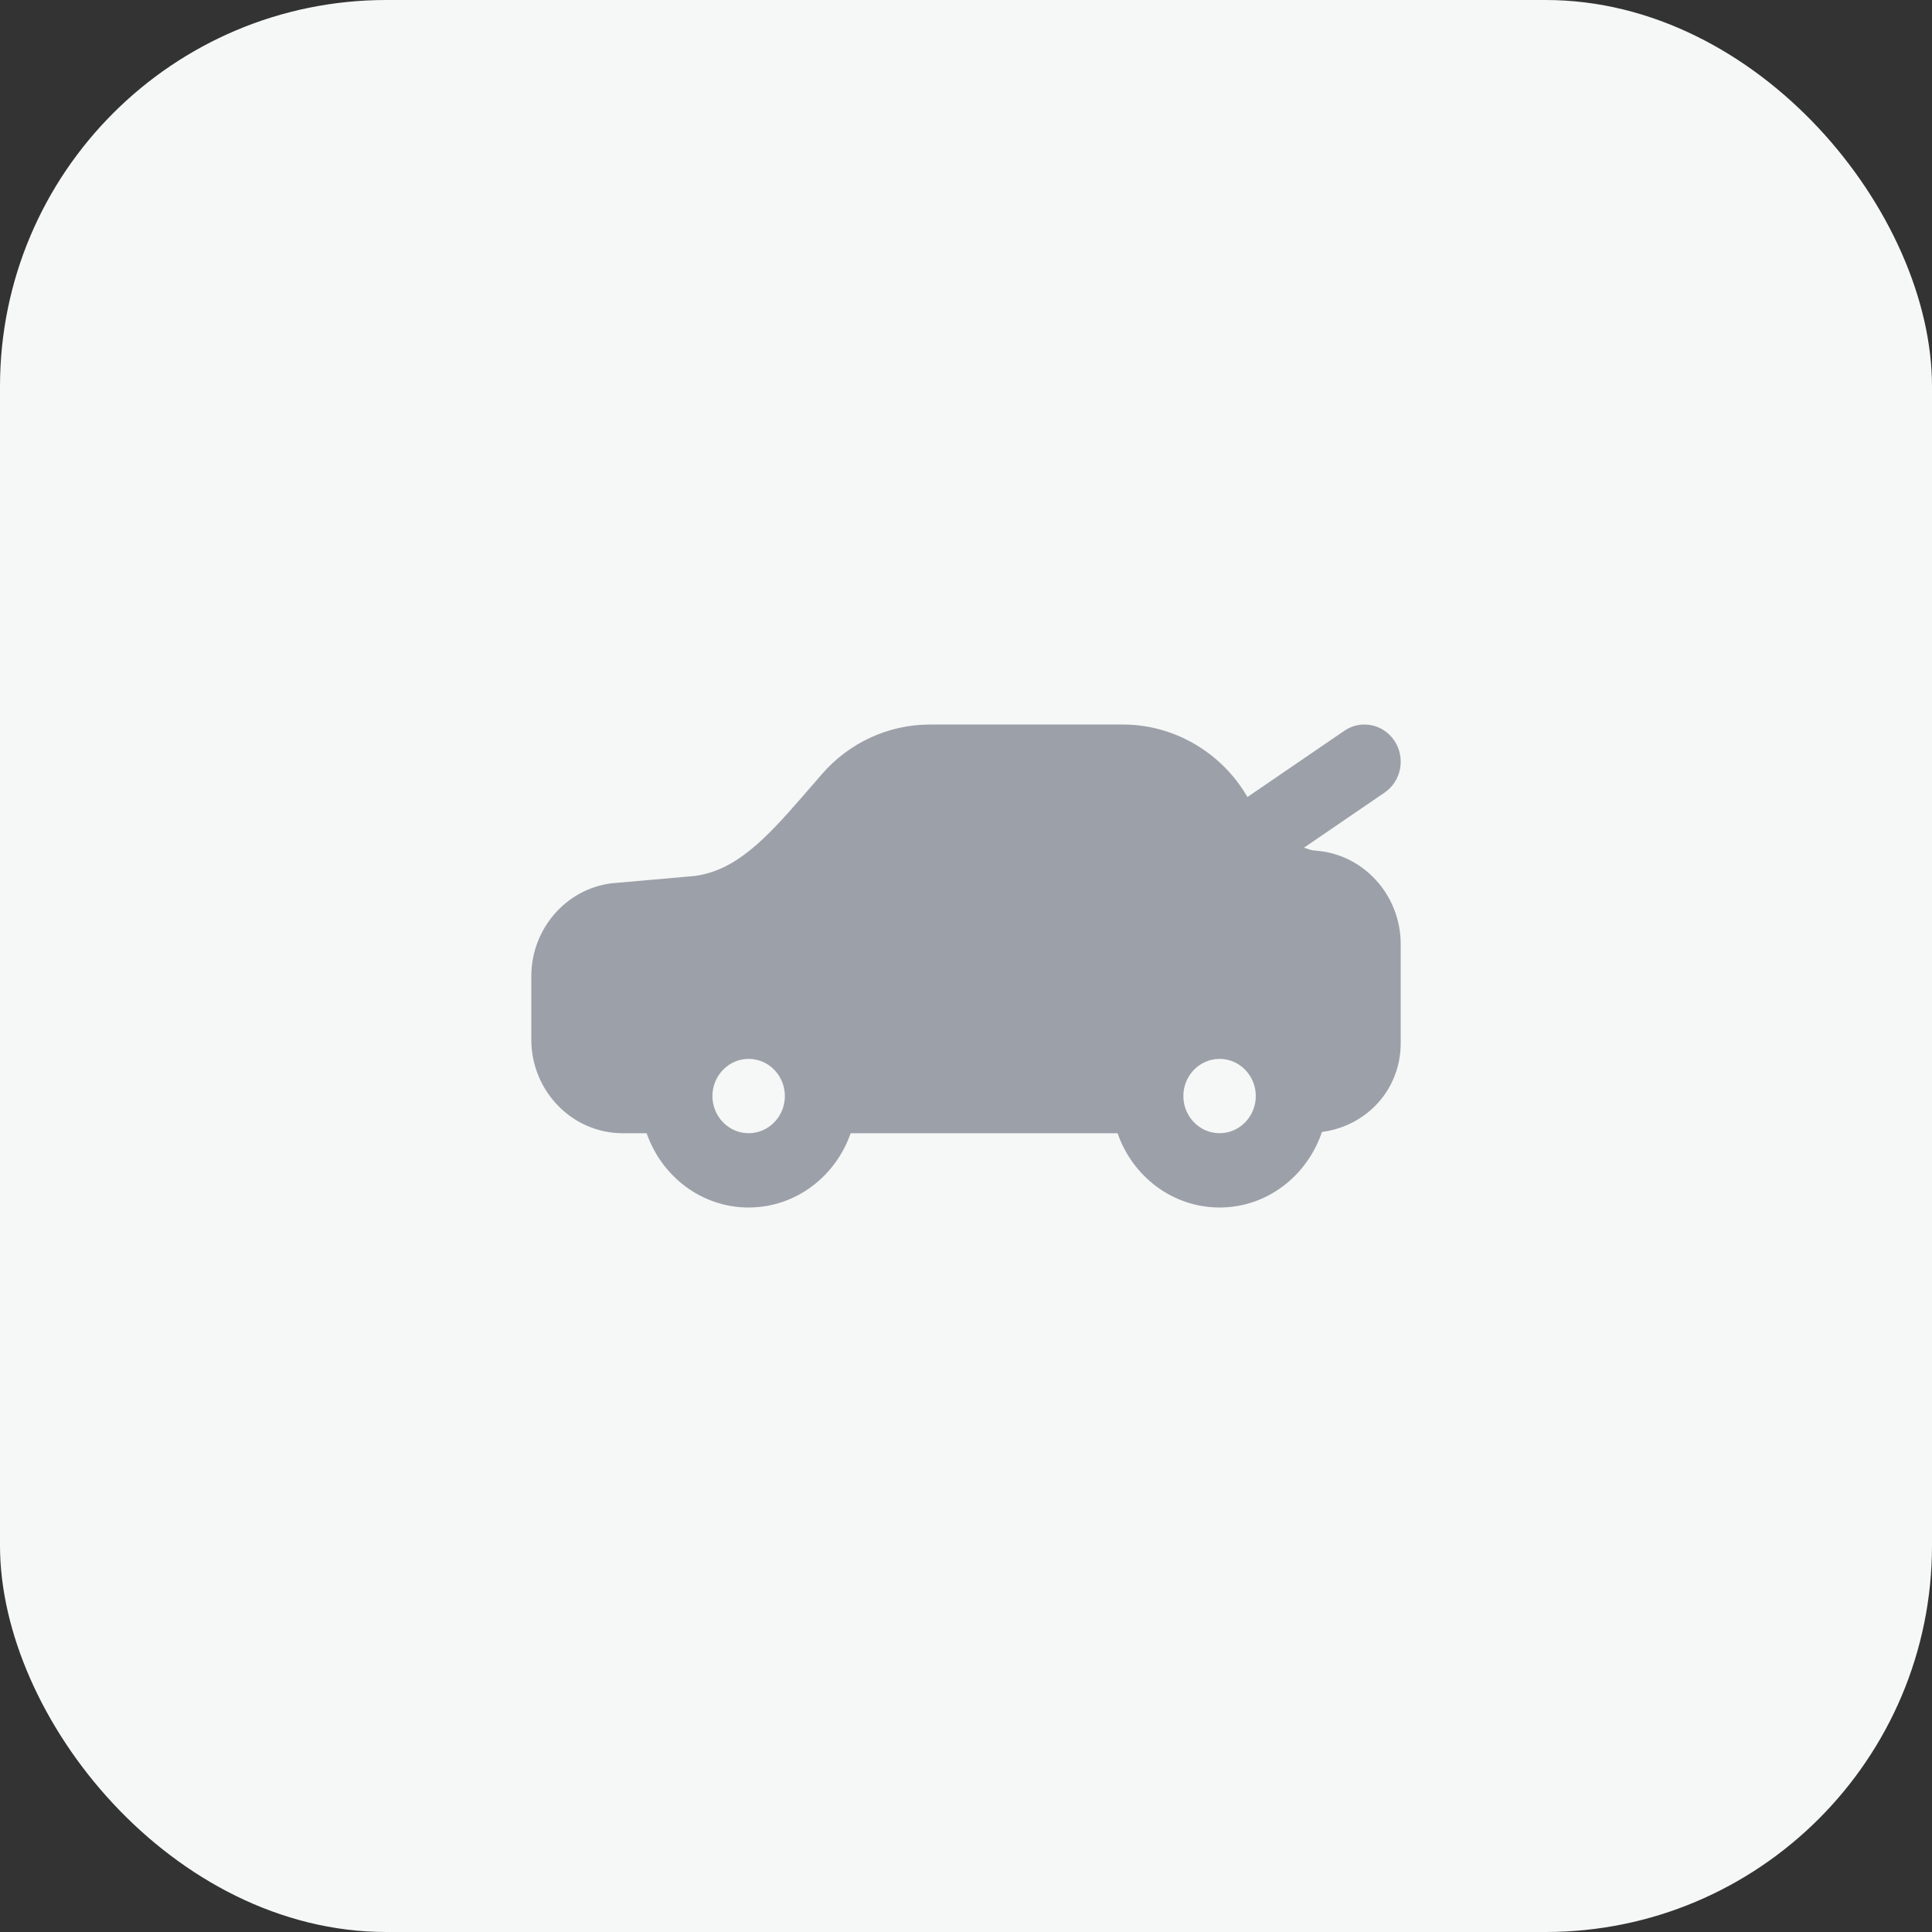
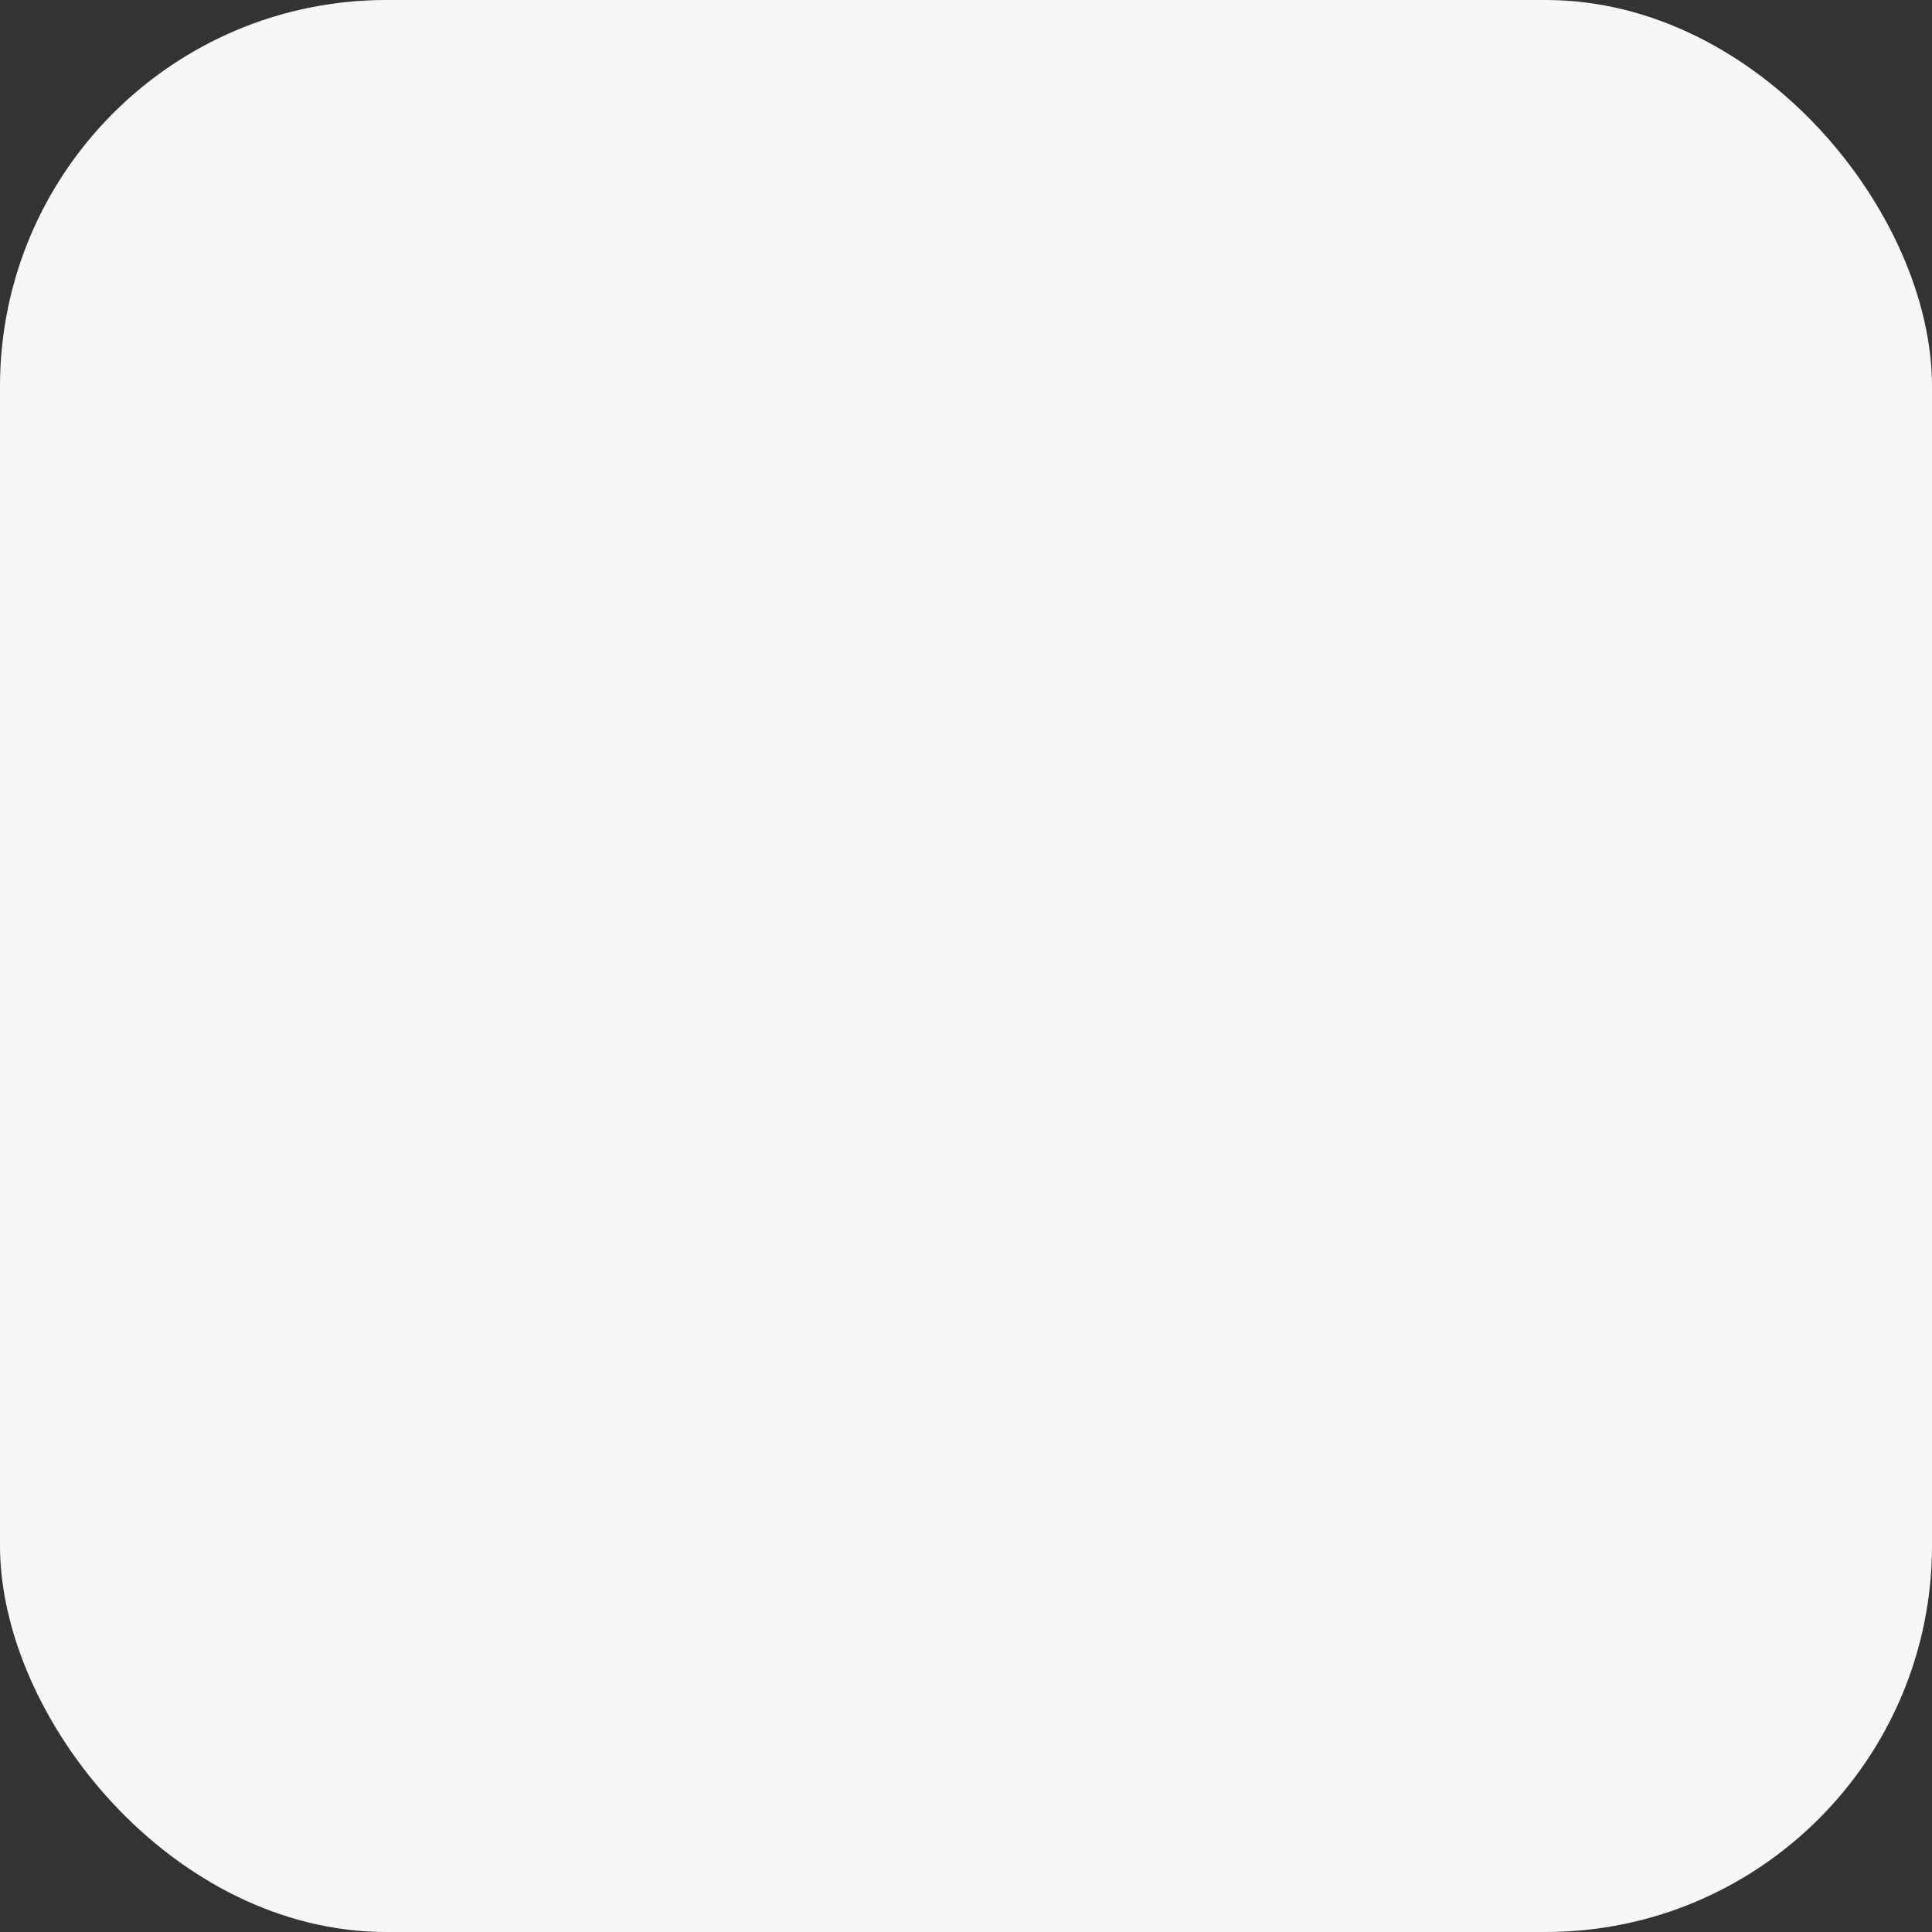
<svg xmlns="http://www.w3.org/2000/svg" width="40" height="40" viewBox="0 0 40 40" fill="none">
  <rect x="0" y="0" width="40" height="40" fill="#333333" stroke="none" />
  <rect width="40" height="40" rx="8" fill="#F6F7F7" />
-   <path d="M27.229 17.611C27.155 17.607 27.074 17.576 26.996 17.551L28.666 16.41C29.011 16.174 29.104 15.697 28.874 15.343C28.643 14.99 28.178 14.893 27.833 15.13L25.828 16.501L25.813 16.477C25.274 15.566 24.295 15.001 23.256 15.001H19.25C18.396 15.001 17.581 15.376 17.015 16.03L16.62 16.485C15.842 17.383 15.224 18.027 14.376 18.137L12.657 18.288C11.712 18.41 11 19.237 11 20.213V21.522C11 22.592 11.849 23.462 12.892 23.462H13.388C13.698 24.355 14.523 25 15.5 25C16.476 25 17.301 24.355 17.612 23.462H23.138C23.448 24.355 24.273 25 25.25 25C26.235 25 27.065 24.343 27.369 23.436C28.301 23.313 29 22.554 29 21.596V19.547C29 18.526 28.222 17.676 27.229 17.611ZM15.5 23.462C15.086 23.462 14.75 23.116 14.75 22.692C14.75 22.269 15.086 21.923 15.5 21.923C15.914 21.923 16.25 22.269 16.25 22.692C16.25 23.116 15.914 23.462 15.5 23.462ZM25.25 23.462C24.836 23.462 24.5 23.116 24.5 22.692C24.5 22.269 24.836 21.923 25.25 21.923C25.664 21.923 26 22.269 26 22.692C26 23.116 25.664 23.462 25.25 23.462Z" fill="#9CA0A8" />
</svg>